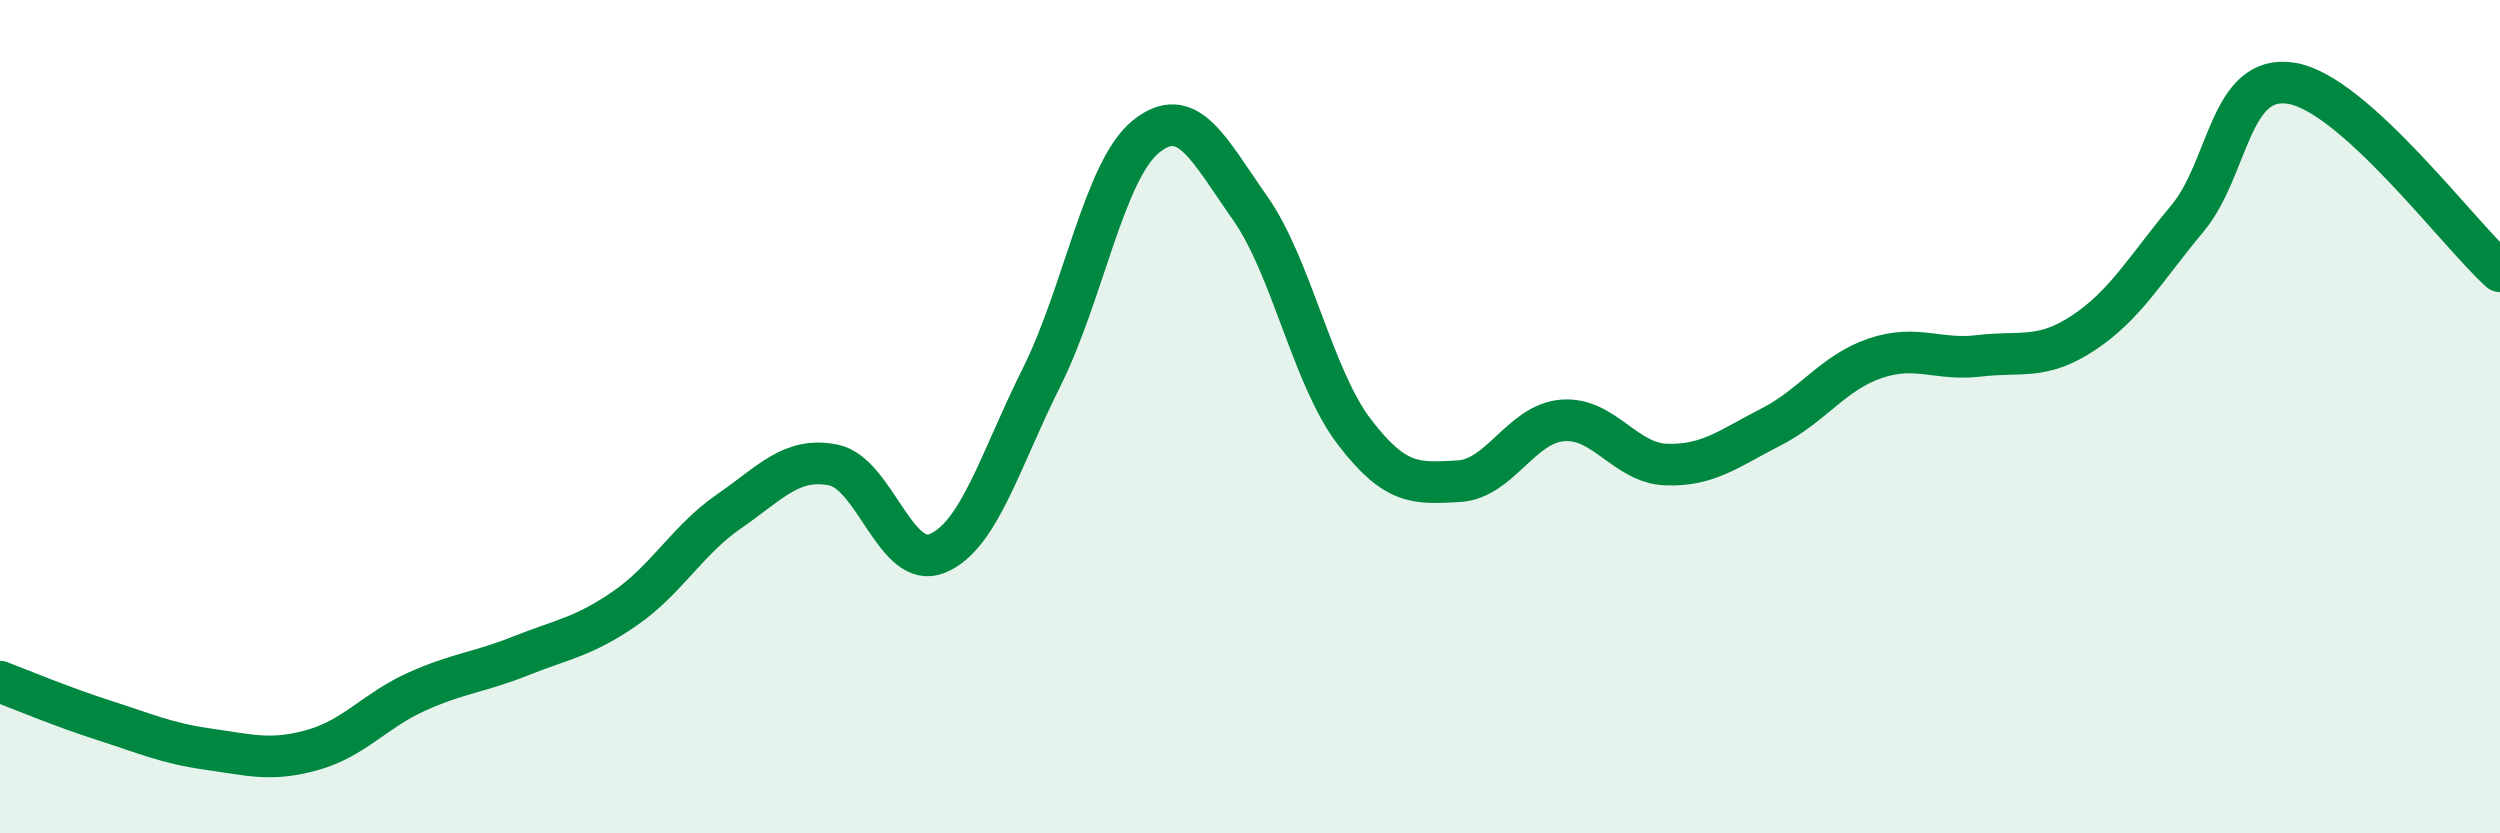
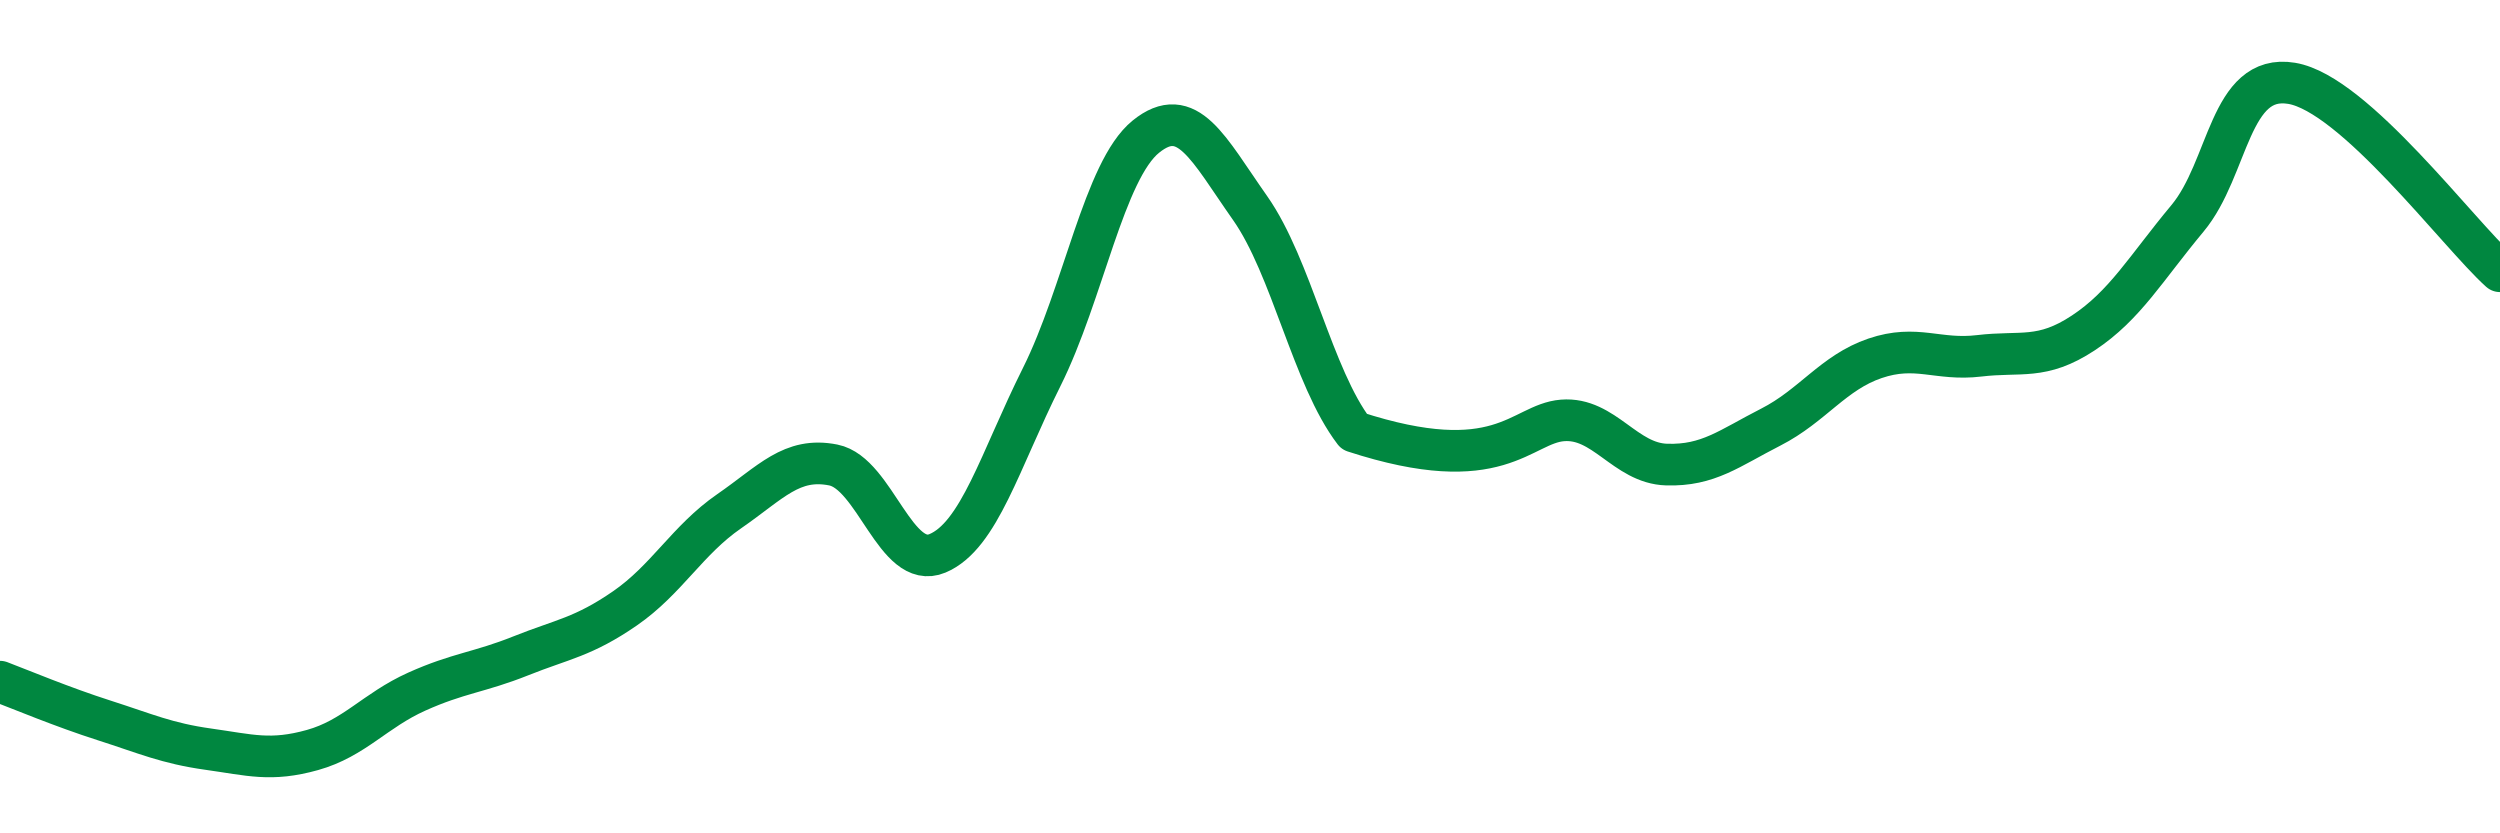
<svg xmlns="http://www.w3.org/2000/svg" width="60" height="20" viewBox="0 0 60 20">
-   <path d="M 0,16.36 C 0.5,16.55 1.5,16.97 2.5,17.29 C 3.5,17.61 4,17.84 5,17.98 C 6,18.12 6.5,18.28 7.5,18 C 8.5,17.72 9,17.05 10,16.6 C 11,16.15 11.5,16.14 12.5,15.74 C 13.5,15.34 14,15.29 15,14.6 C 16,13.91 16.5,12.96 17.5,12.27 C 18.5,11.58 19,10.96 20,11.16 C 21,11.36 21.5,13.7 22.5,13.28 C 23.5,12.86 24,11.05 25,9.05 C 26,7.05 26.5,4.09 27.5,3.28 C 28.5,2.47 29,3.57 30,4.99 C 31,6.41 31.5,9.05 32.5,10.36 C 33.5,11.67 34,11.6 35,11.55 C 36,11.5 36.5,10.17 37.5,10.09 C 38.5,10.01 39,11.12 40,11.15 C 41,11.18 41.5,10.76 42.5,10.25 C 43.5,9.74 44,8.94 45,8.6 C 46,8.26 46.5,8.66 47.5,8.54 C 48.5,8.42 49,8.65 50,7.99 C 51,7.33 51.5,6.44 52.5,5.24 C 53.5,4.04 53.5,1.75 55,2 C 56.5,2.25 59,5.61 60,6.51L60 20L0 20Z" fill="#008740" opacity="0.1" stroke-linecap="round" stroke-linejoin="round" />
-   <path d="M 0,16.36 C 0.5,16.55 1.5,16.97 2.5,17.29 C 3.5,17.61 4,17.84 5,17.98 C 6,18.12 6.5,18.28 7.5,18 C 8.5,17.72 9,17.05 10,16.6 C 11,16.15 11.5,16.14 12.5,15.74 C 13.5,15.34 14,15.29 15,14.6 C 16,13.91 16.5,12.96 17.5,12.27 C 18.5,11.58 19,10.96 20,11.16 C 21,11.36 21.5,13.7 22.5,13.28 C 23.5,12.86 24,11.05 25,9.05 C 26,7.05 26.5,4.09 27.5,3.28 C 28.5,2.47 29,3.57 30,4.99 C 31,6.41 31.5,9.05 32.5,10.36 C 33.5,11.67 34,11.6 35,11.55 C 36,11.5 36.5,10.17 37.5,10.09 C 38.5,10.01 39,11.12 40,11.15 C 41,11.18 41.5,10.76 42.5,10.25 C 43.5,9.74 44,8.94 45,8.6 C 46,8.26 46.5,8.66 47.5,8.54 C 48.5,8.42 49,8.65 50,7.99 C 51,7.33 51.5,6.44 52.5,5.24 C 53.5,4.04 53.5,1.75 55,2 C 56.5,2.25 59,5.61 60,6.51" stroke="#008740" stroke-width="1" fill="none" stroke-linecap="round" stroke-linejoin="round" />
+   <path d="M 0,16.36 C 0.5,16.55 1.5,16.97 2.5,17.29 C 3.5,17.61 4,17.84 5,17.98 C 6,18.12 6.5,18.28 7.5,18 C 8.5,17.72 9,17.05 10,16.6 C 11,16.15 11.5,16.14 12.5,15.74 C 13.5,15.34 14,15.29 15,14.6 C 16,13.91 16.5,12.96 17.5,12.27 C 18.5,11.58 19,10.96 20,11.16 C 21,11.36 21.5,13.7 22.5,13.28 C 23.5,12.86 24,11.05 25,9.05 C 26,7.05 26.5,4.09 27.5,3.28 C 28.5,2.47 29,3.57 30,4.99 C 31,6.41 31.5,9.05 32.5,10.36 C 36,11.5 36.5,10.17 37.5,10.09 C 38.5,10.01 39,11.12 40,11.15 C 41,11.18 41.5,10.76 42.5,10.25 C 43.5,9.74 44,8.94 45,8.6 C 46,8.26 46.5,8.66 47.5,8.54 C 48.5,8.42 49,8.65 50,7.99 C 51,7.33 51.5,6.44 52.5,5.24 C 53.5,4.04 53.5,1.75 55,2 C 56.5,2.25 59,5.61 60,6.51" stroke="#008740" stroke-width="1" fill="none" stroke-linecap="round" stroke-linejoin="round" />
</svg>